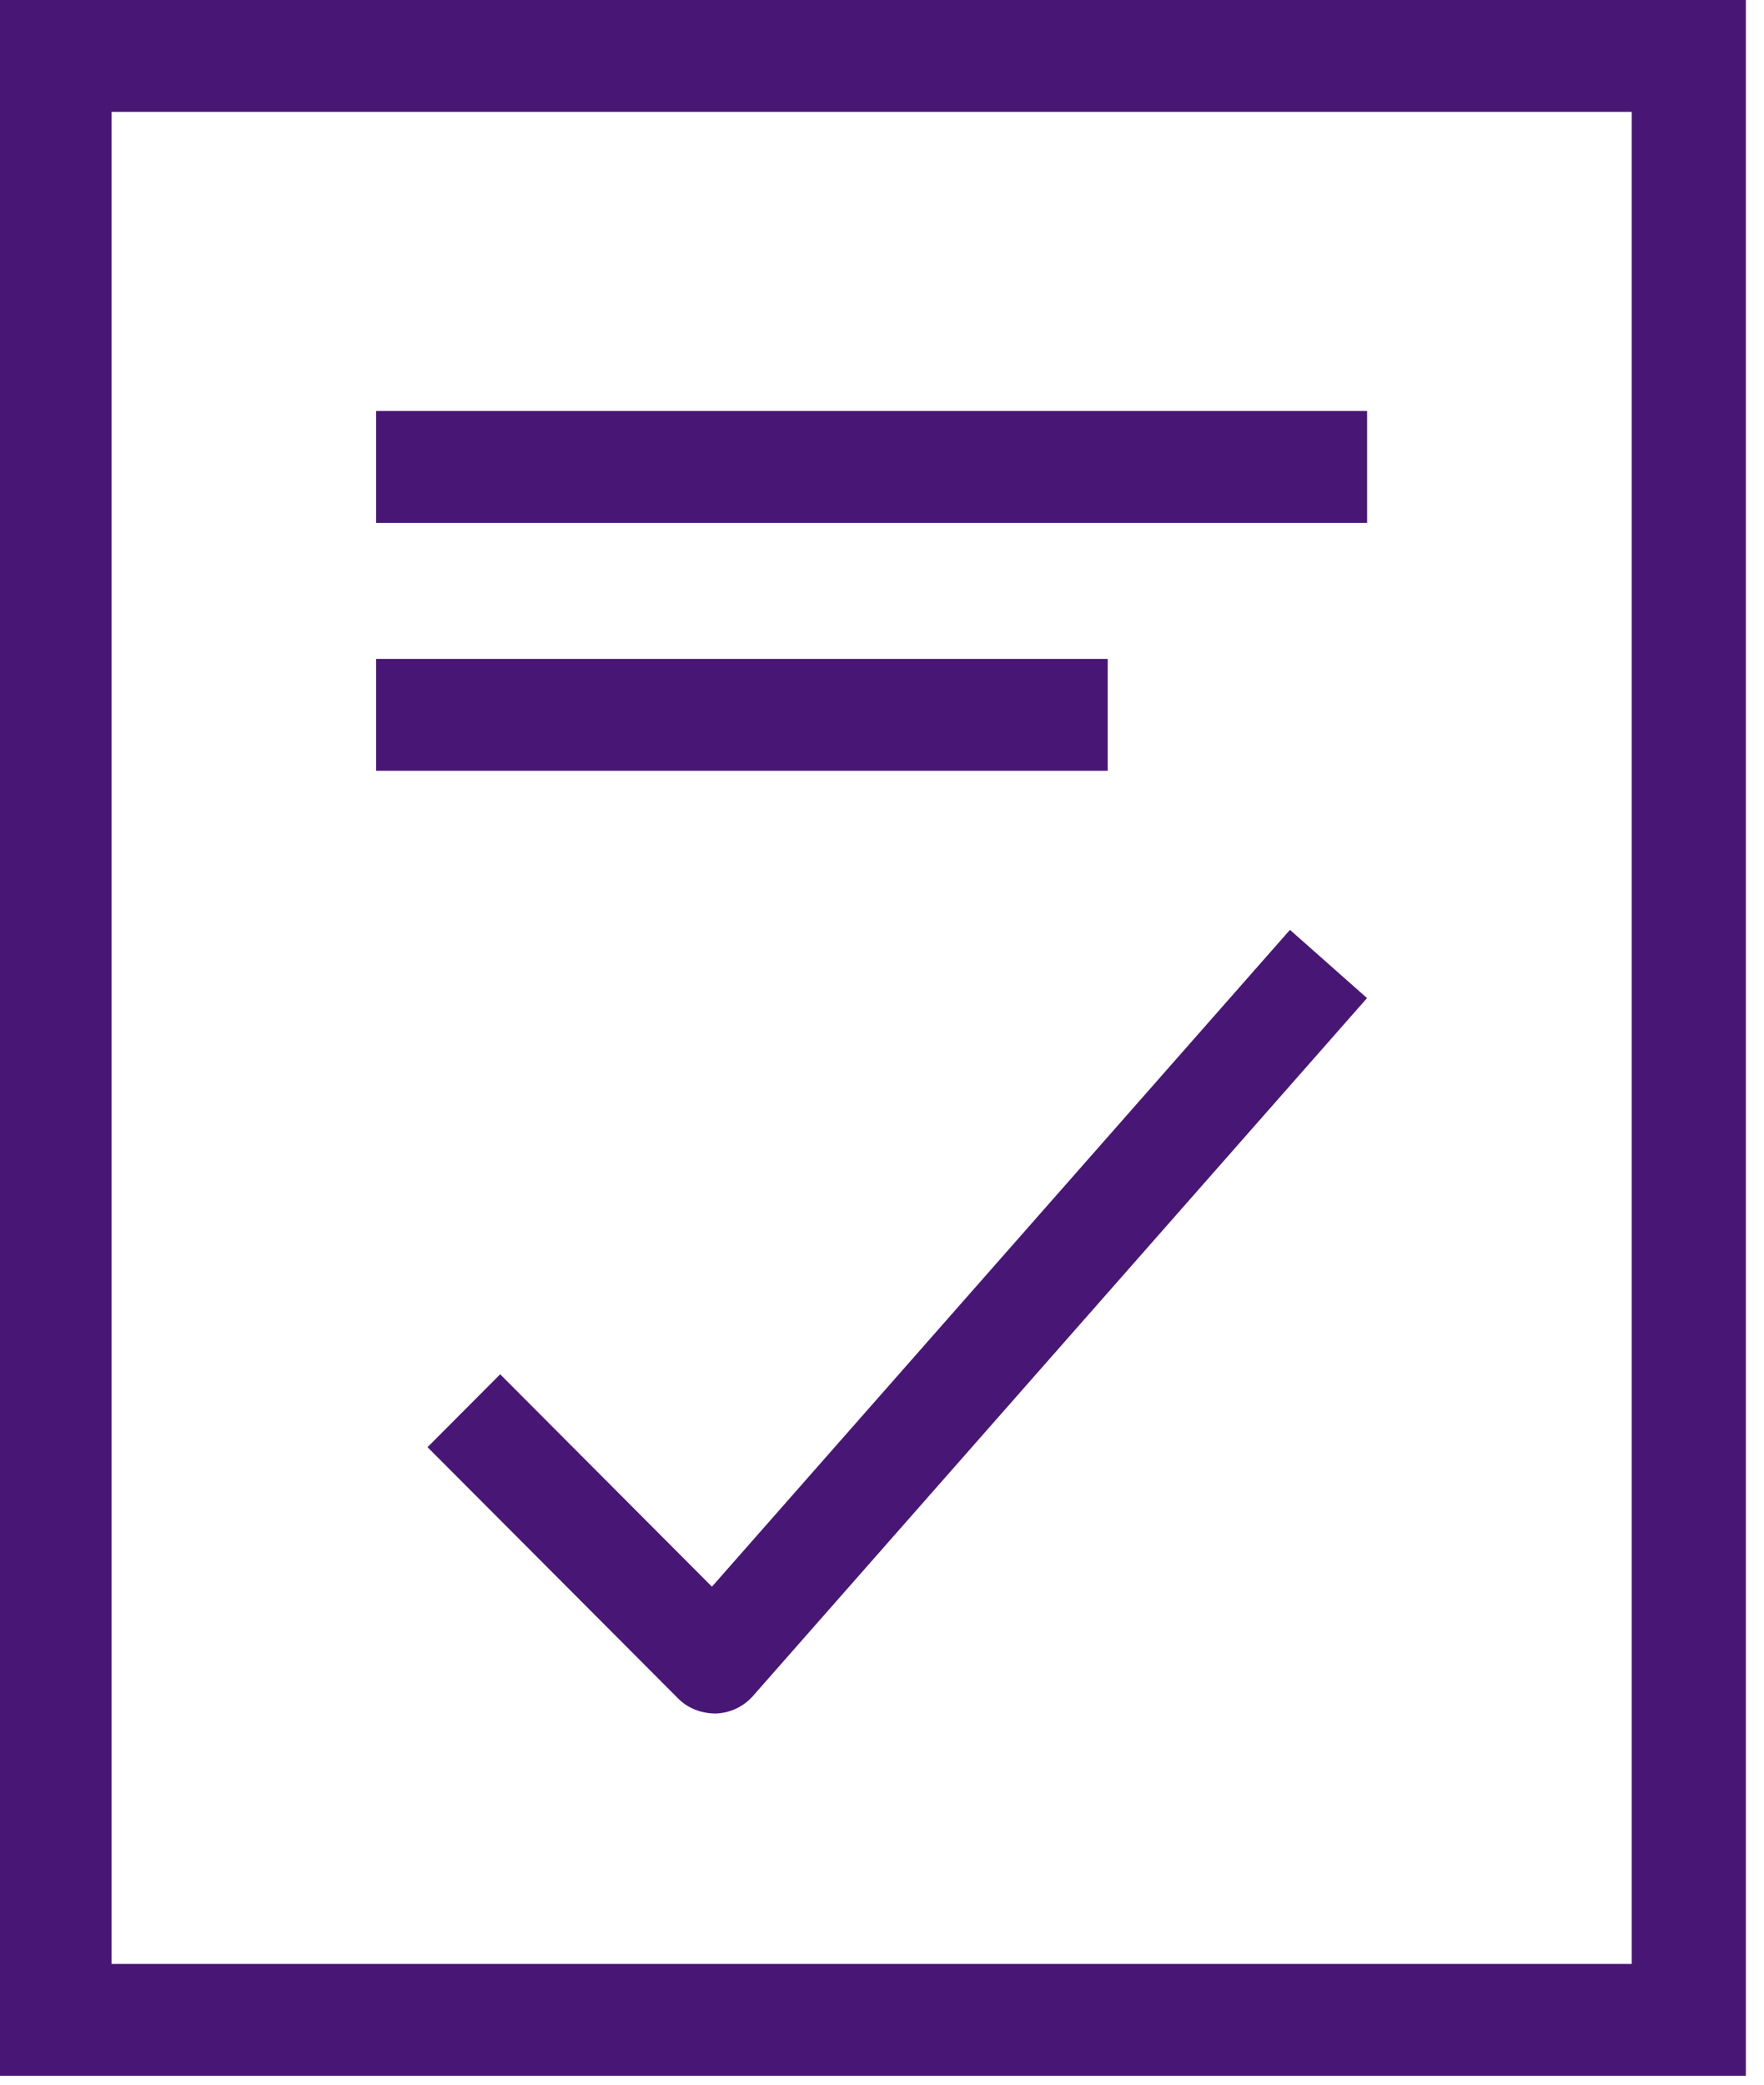
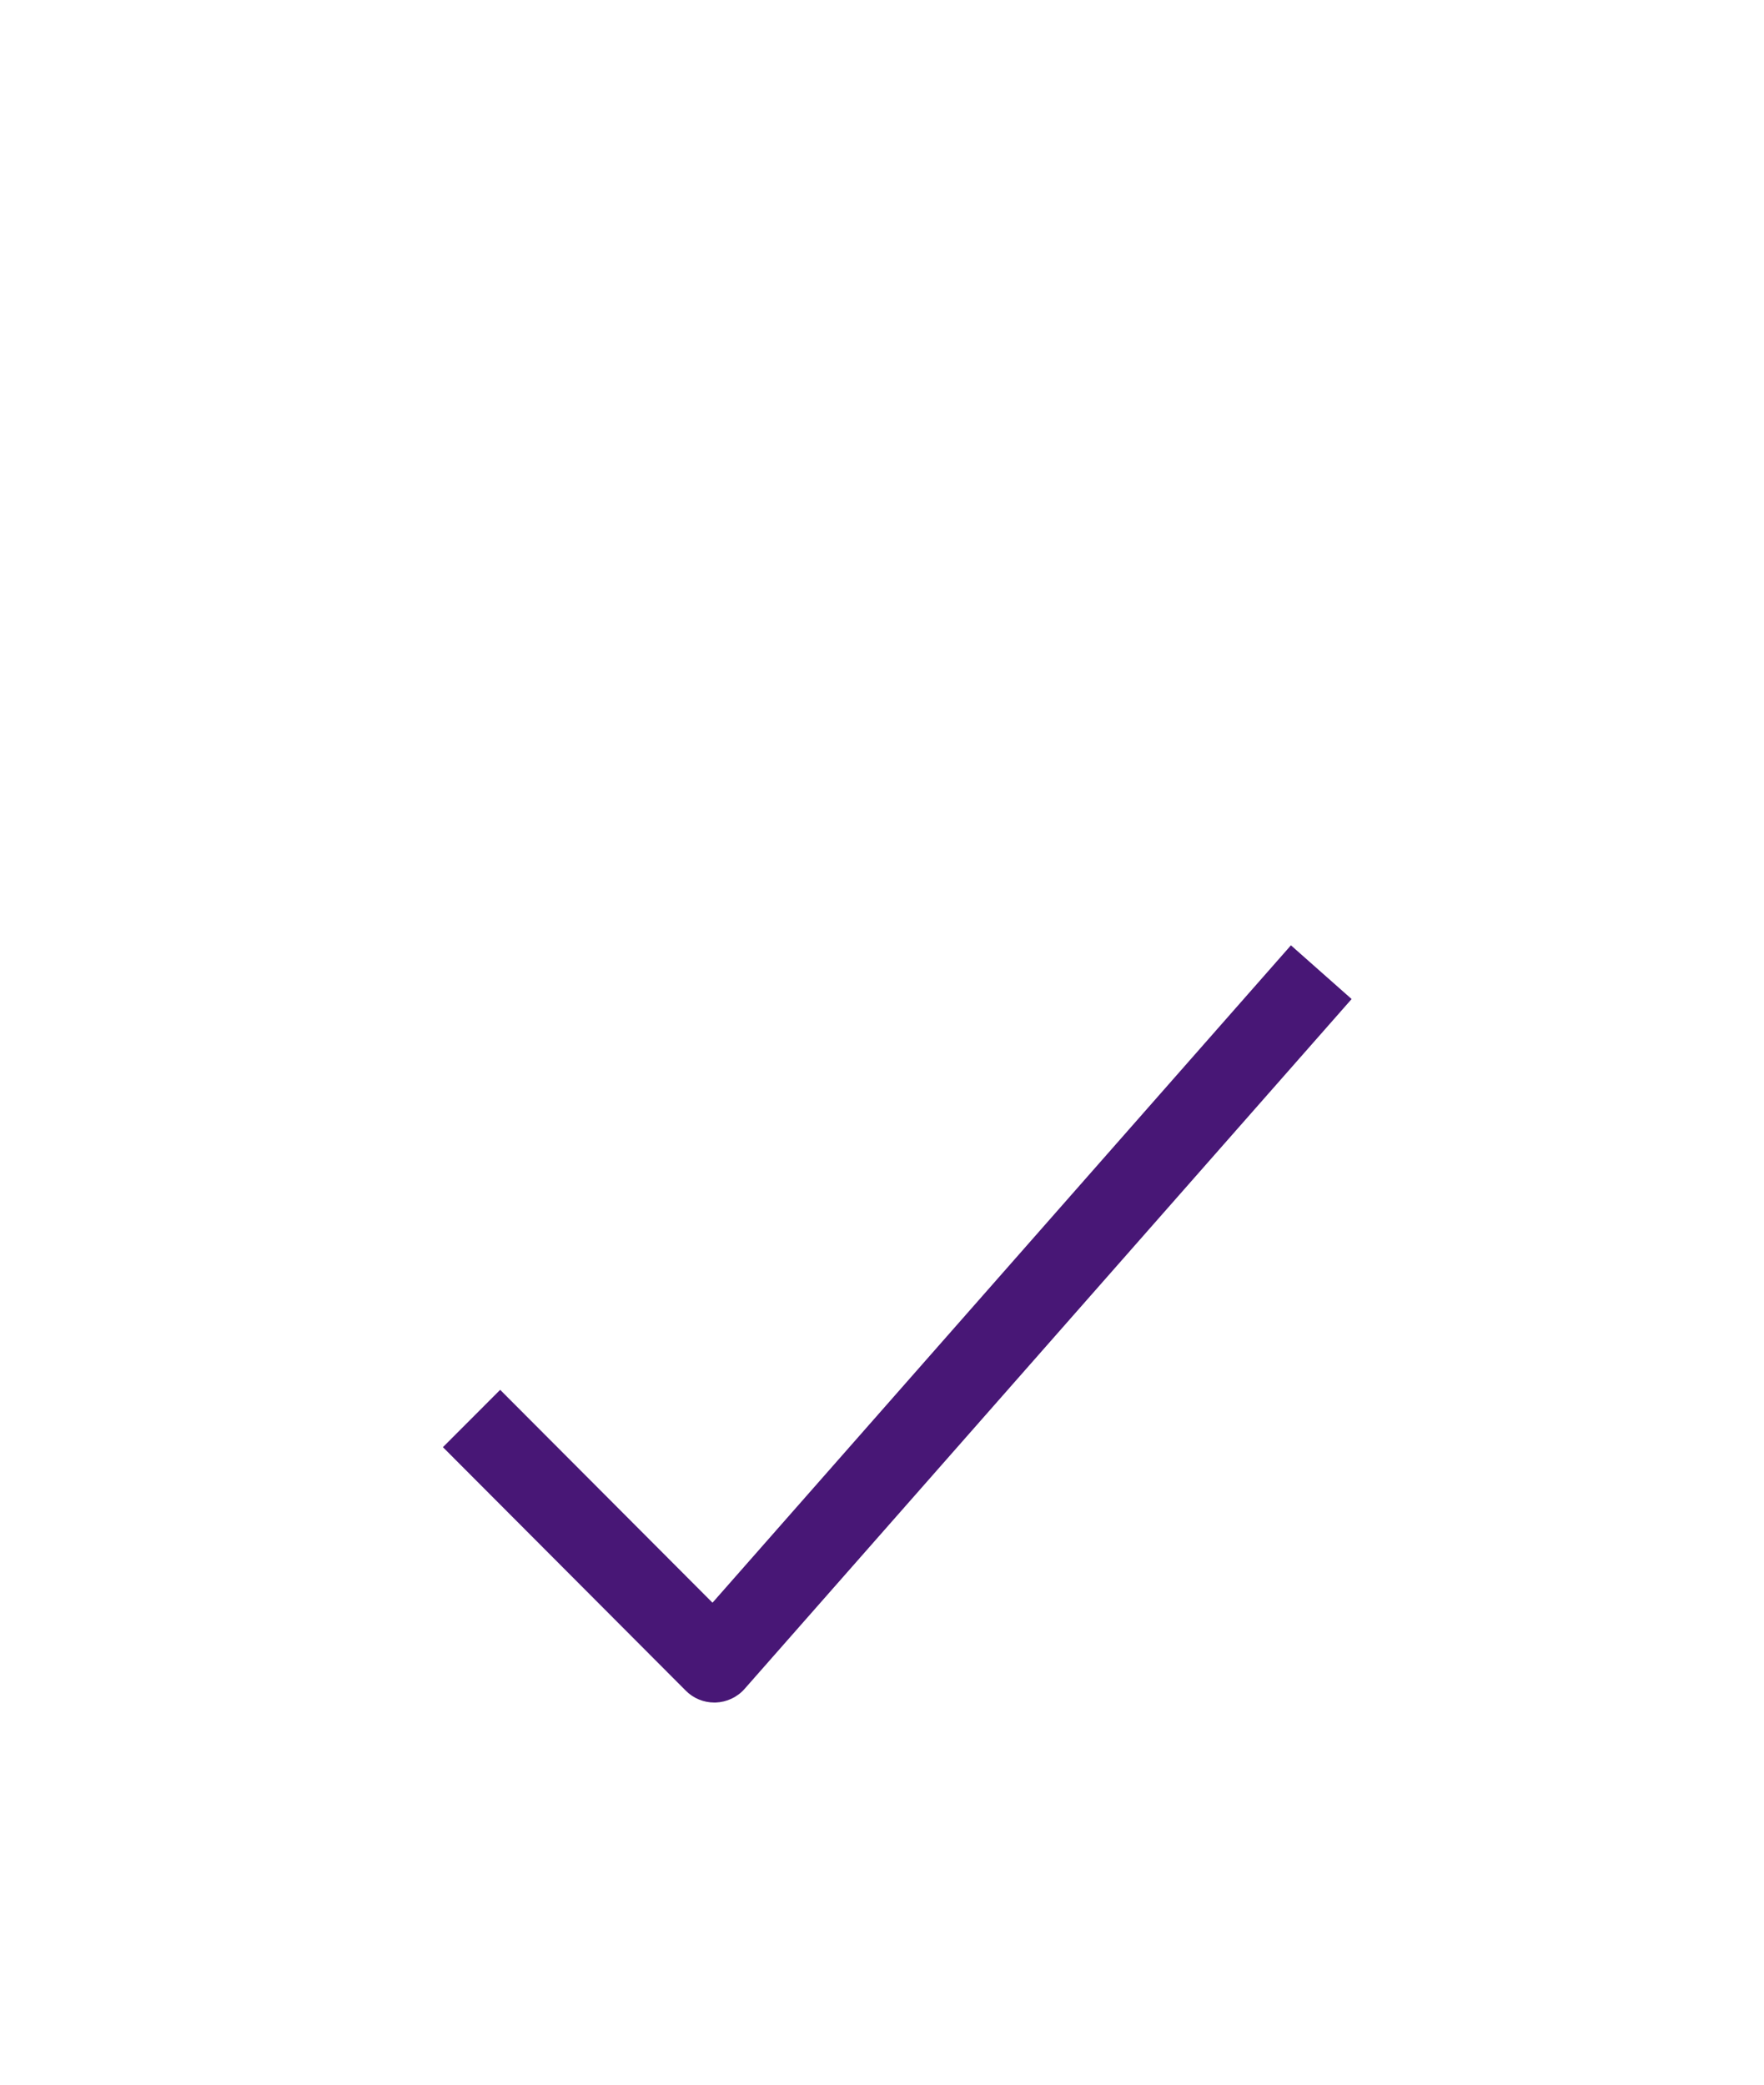
<svg xmlns="http://www.w3.org/2000/svg" width="22px" height="26px" viewBox="0 0 22 26" version="1.1">
  <title>Group 9</title>
  <desc>Created with Sketch.</desc>
  <g id="Batch-5-Post-Pres" stroke="none" stroke-width="1" fill="none" fill-rule="evenodd">
    <g id="Resources" transform="translate(-121, -1211)" fill="#481776">
      <g id="Group-9" transform="translate(121, 1211)">
        <g id="Group-5" transform="translate(5.176, 11.29)">
          <path d="M10.924,0.5 L3.71,8.699 L1.062,6.044 L0.348,6.759 L3.376,9.795 C3.47,9.891 3.599,9.944 3.733,9.944 L3.749,9.944 C3.887,9.939 4.019,9.878 4.111,9.773 L11.681,1.17 L10.924,0.5 Z" id="Fill-1" />
-           <path d="M0.541,6.759 L3.473,9.699 C3.541,9.768 3.635,9.807 3.733,9.807 C3.845,9.804 3.942,9.758 4.009,9.683 L11.488,1.183 L10.936,0.693 L3.716,8.899 L1.062,6.237 L0.541,6.759 Z M3.753,10.081 C3.564,10.081 3.398,10.012 3.28,9.892 L0.156,6.759 L1.062,5.85 L3.703,8.499 L10.912,0.307 L11.873,1.158 L4.214,9.863 C4.097,9.996 3.93,10.074 3.753,10.081 L3.753,10.081 Z" id="Fill-3" />
        </g>
-         <path d="M0,-9.73262032e-05 L0,19.562 L0,20.957 L0,25.889 L21.774,25.889 L21.774,-9.73262032e-05 L0,-9.73262032e-05 Z M1.391,24.494 L20.35,24.494 L20.35,1.395 L1.391,1.395 L1.391,24.494 Z" id="Fill-6" />
-         <polygon id="Fill-7" points="4.691 6.521 17.05 6.521 17.05 5.126 4.691 5.126" />
-         <polygon id="Fill-8" points="4.691 9.613 13.815 9.613 13.815 8.218 4.691 8.218" />
      </g>
    </g>
  </g>
</svg>